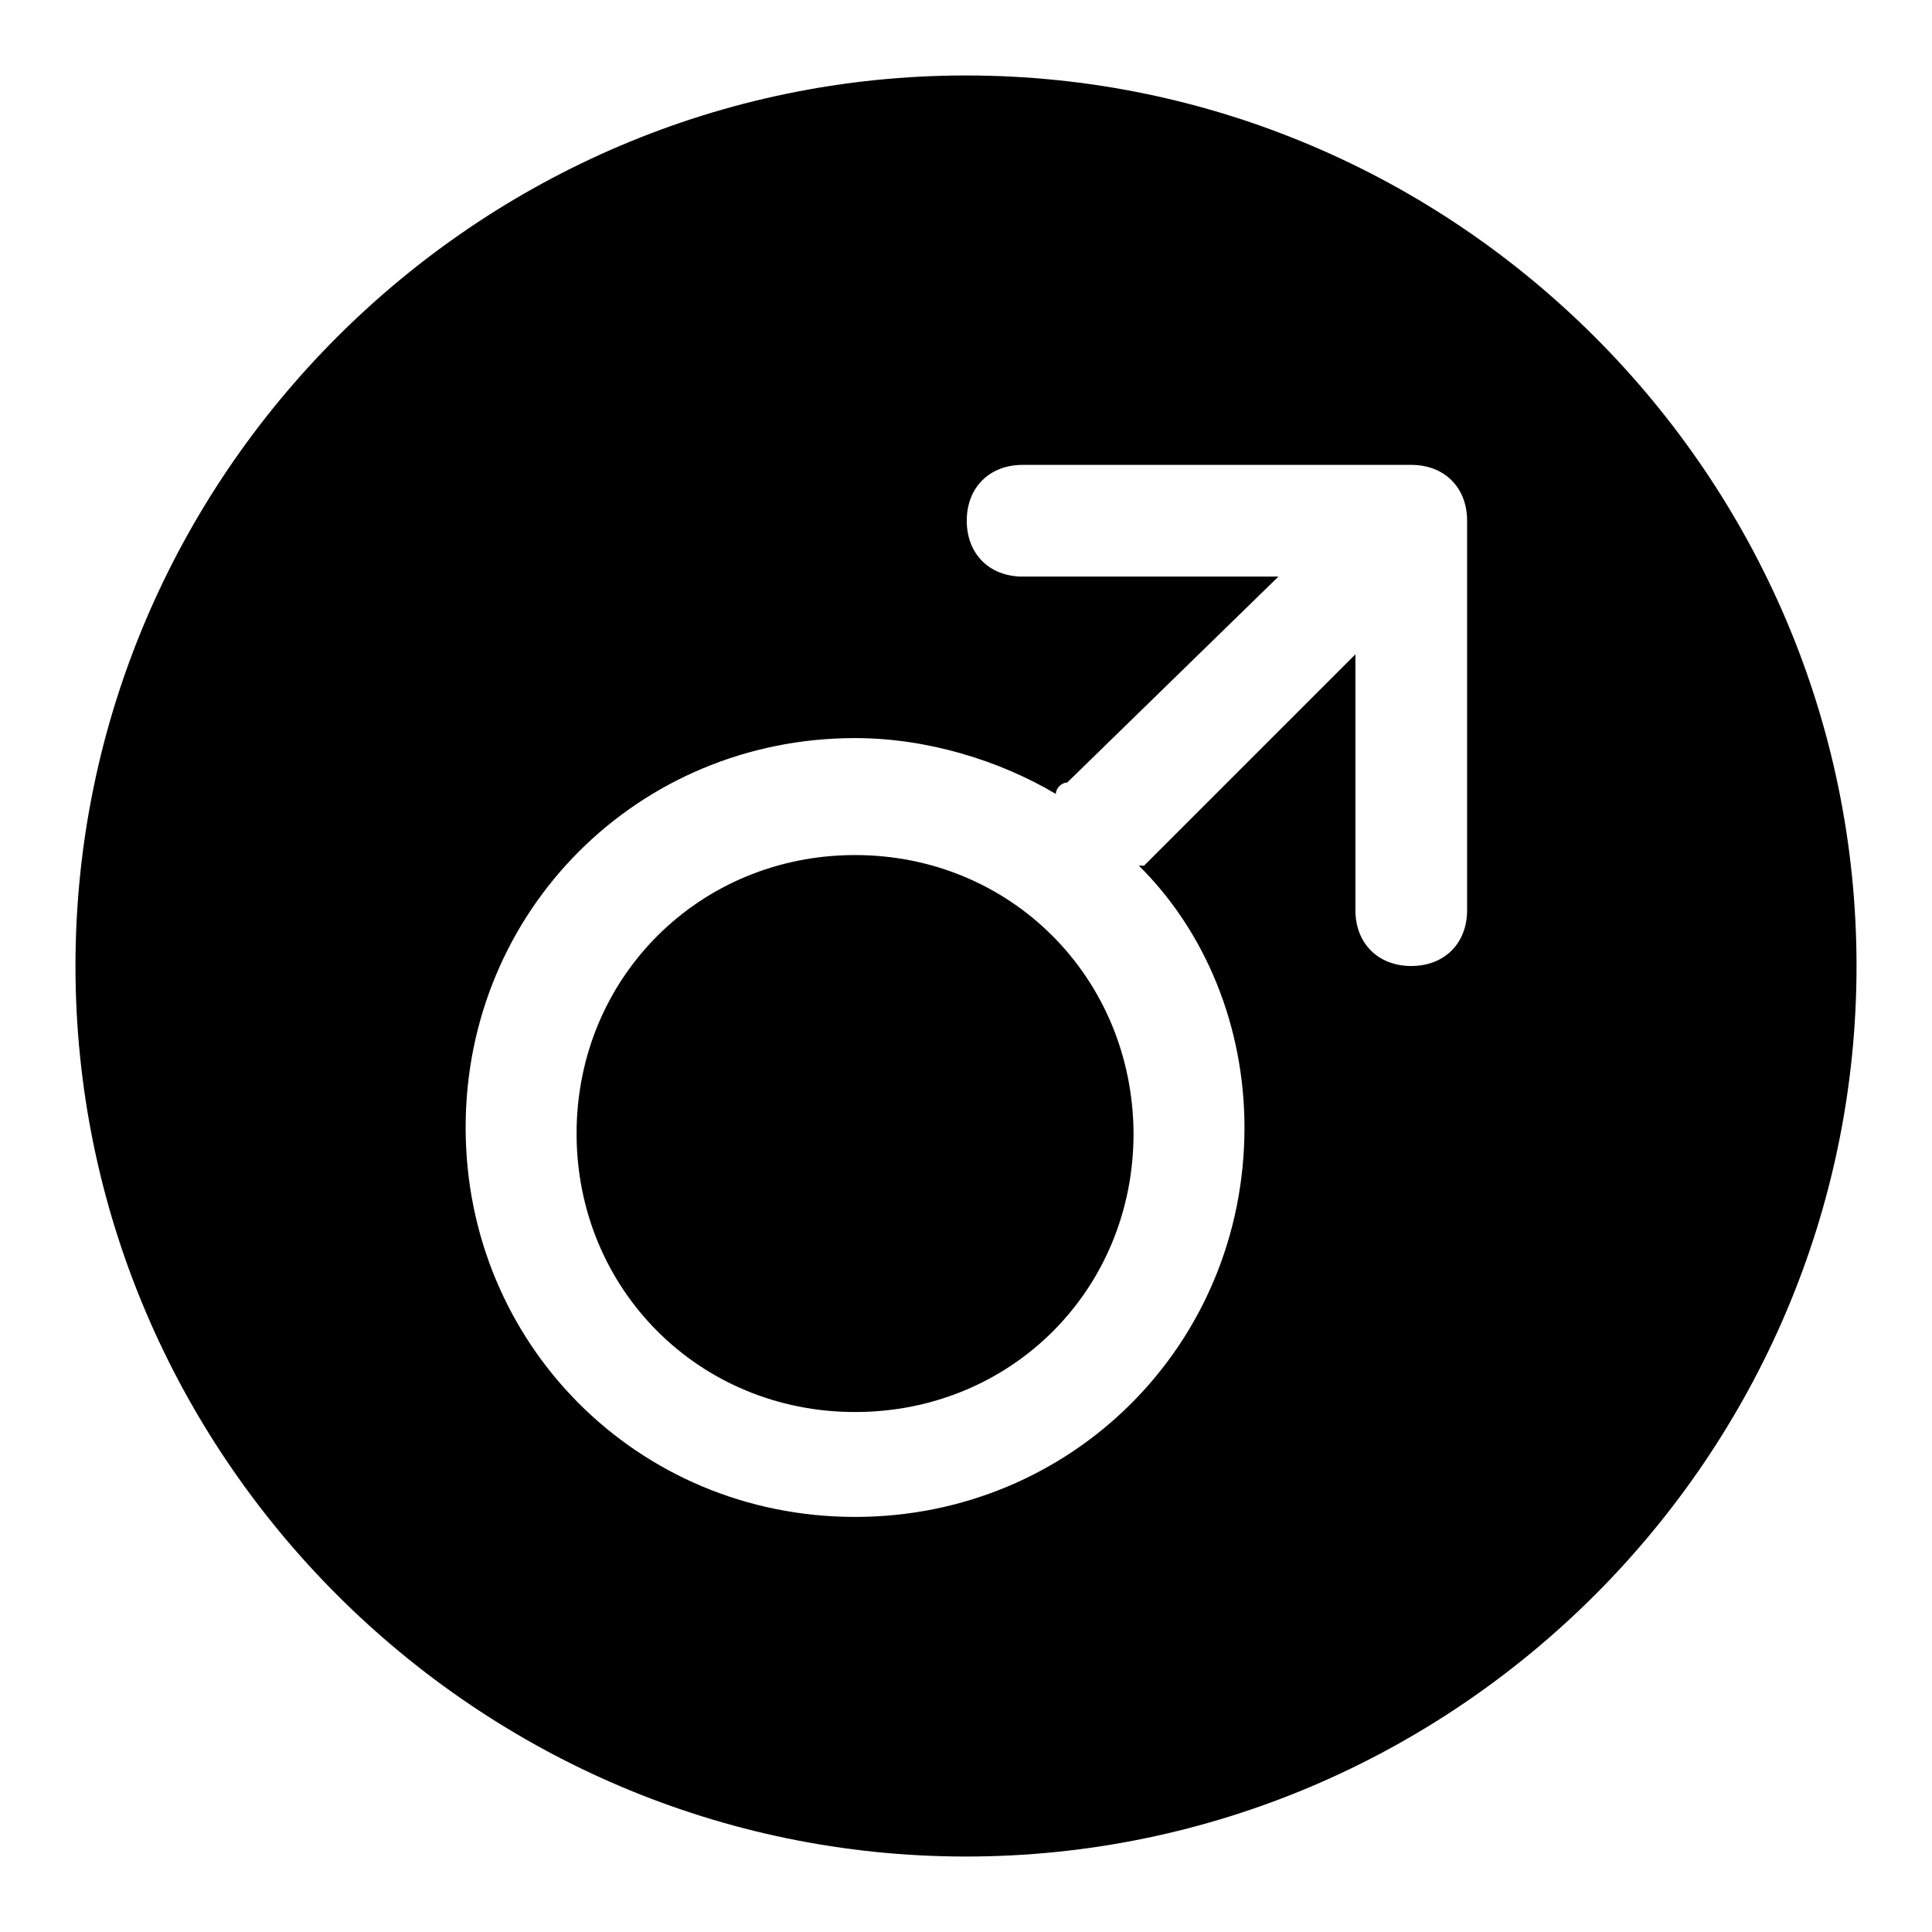
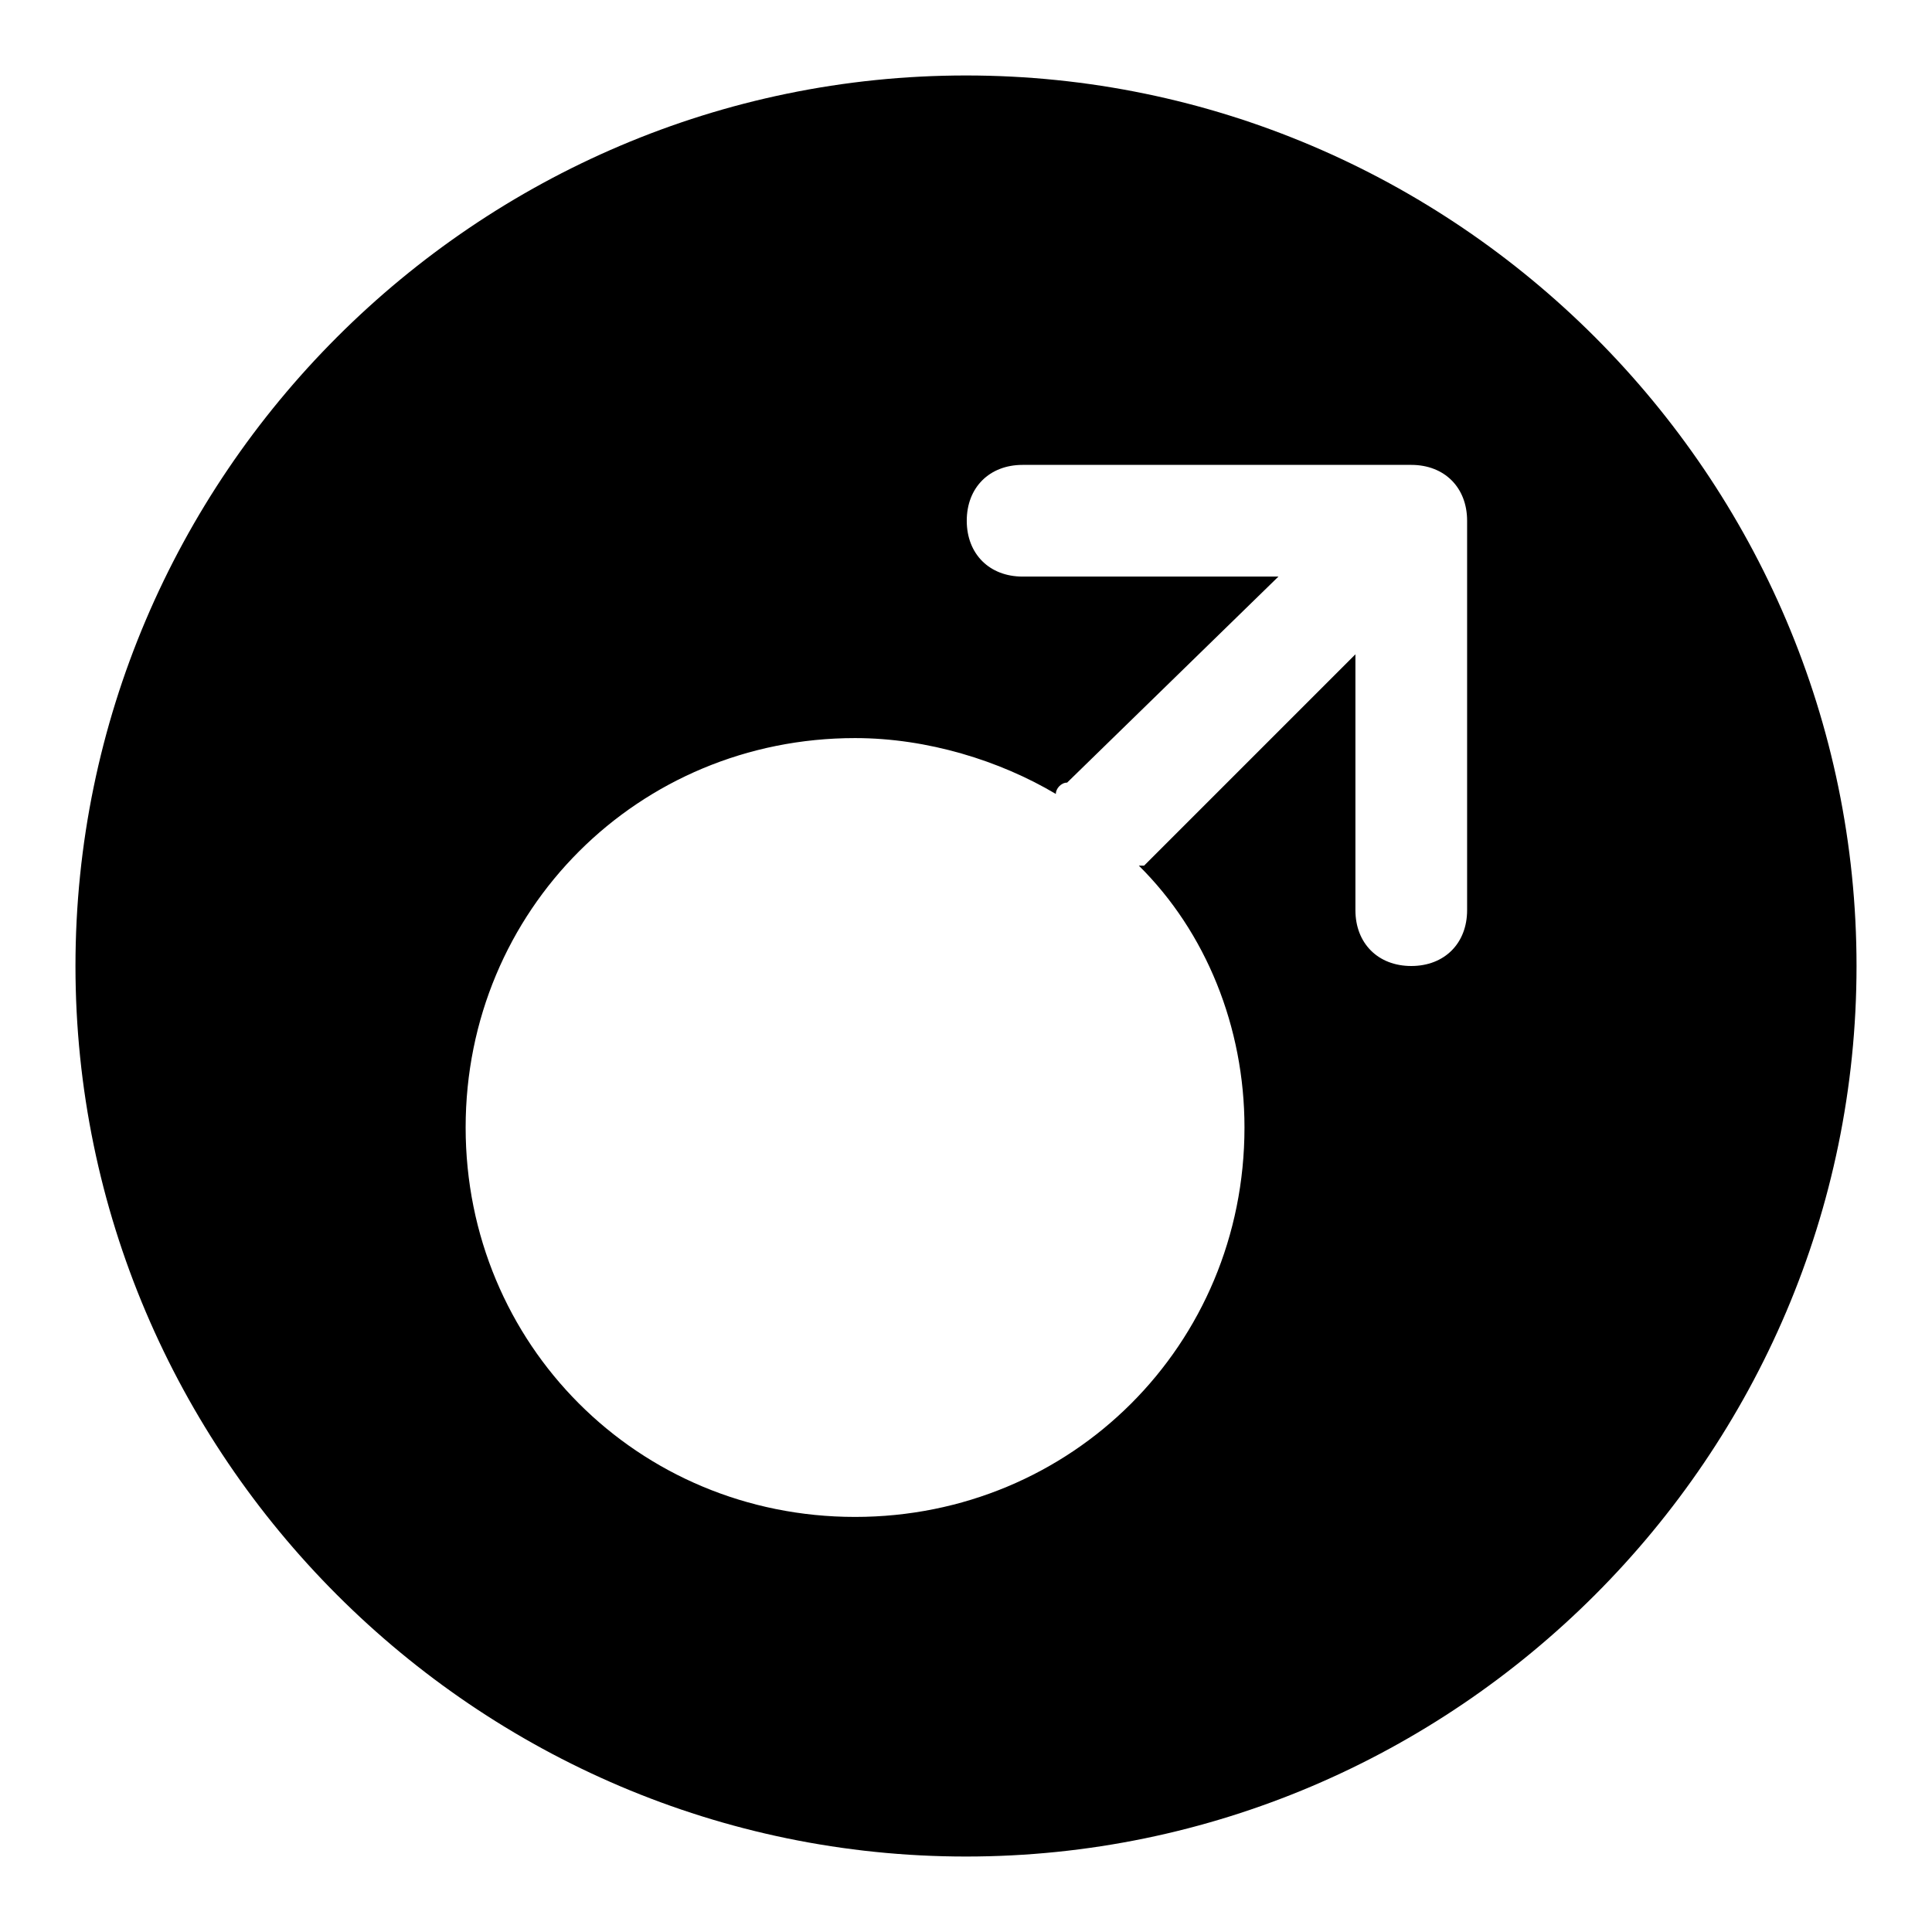
<svg xmlns="http://www.w3.org/2000/svg" version="1.1" x="0px" y="0px" viewBox="0 0 256 256" enable-background="new 0 0 256 256" xml:space="preserve">
  <g>
    <g>
      <path fill="#000000" d="M128,10C63.1,10,10,63.1,10,128s53.1,118,118,118s118-53.1,118-118S192.9,10,128,10z M194.4,120.6c0,4.4-3,7.4-7.4,7.4c-4.4,0-7.4-3-7.4-7.4V86.7l-28,28h-0.7c8.9,8.8,14,21.4,14,34.7c0,28.8-22.9,51.6-51.6,51.6c-28.8,0-51.6-22.9-51.6-51.6c0-28.8,22.9-51.6,51.6-51.6c9.6,0,19.2,3,26.6,7.4c0-0.7,0.7-1.5,1.5-1.5l28-27.3h-33.9c-4.4,0-7.4-3-7.4-7.4s3-7.4,7.4-7.4H187c4.4,0,7.4,3,7.4,7.4V120.6z" />
-       <path fill="#000000" d="M113.3,113.3c-20.6,0-36.9,16.2-36.9,36.9c0,20.6,16.2,36.9,36.9,36.9c20.7,0,36.9-16.2,36.9-36.9C150.1,129.5,133.9,113.3,113.3,113.3z" />
    </g>
  </g>
</svg>